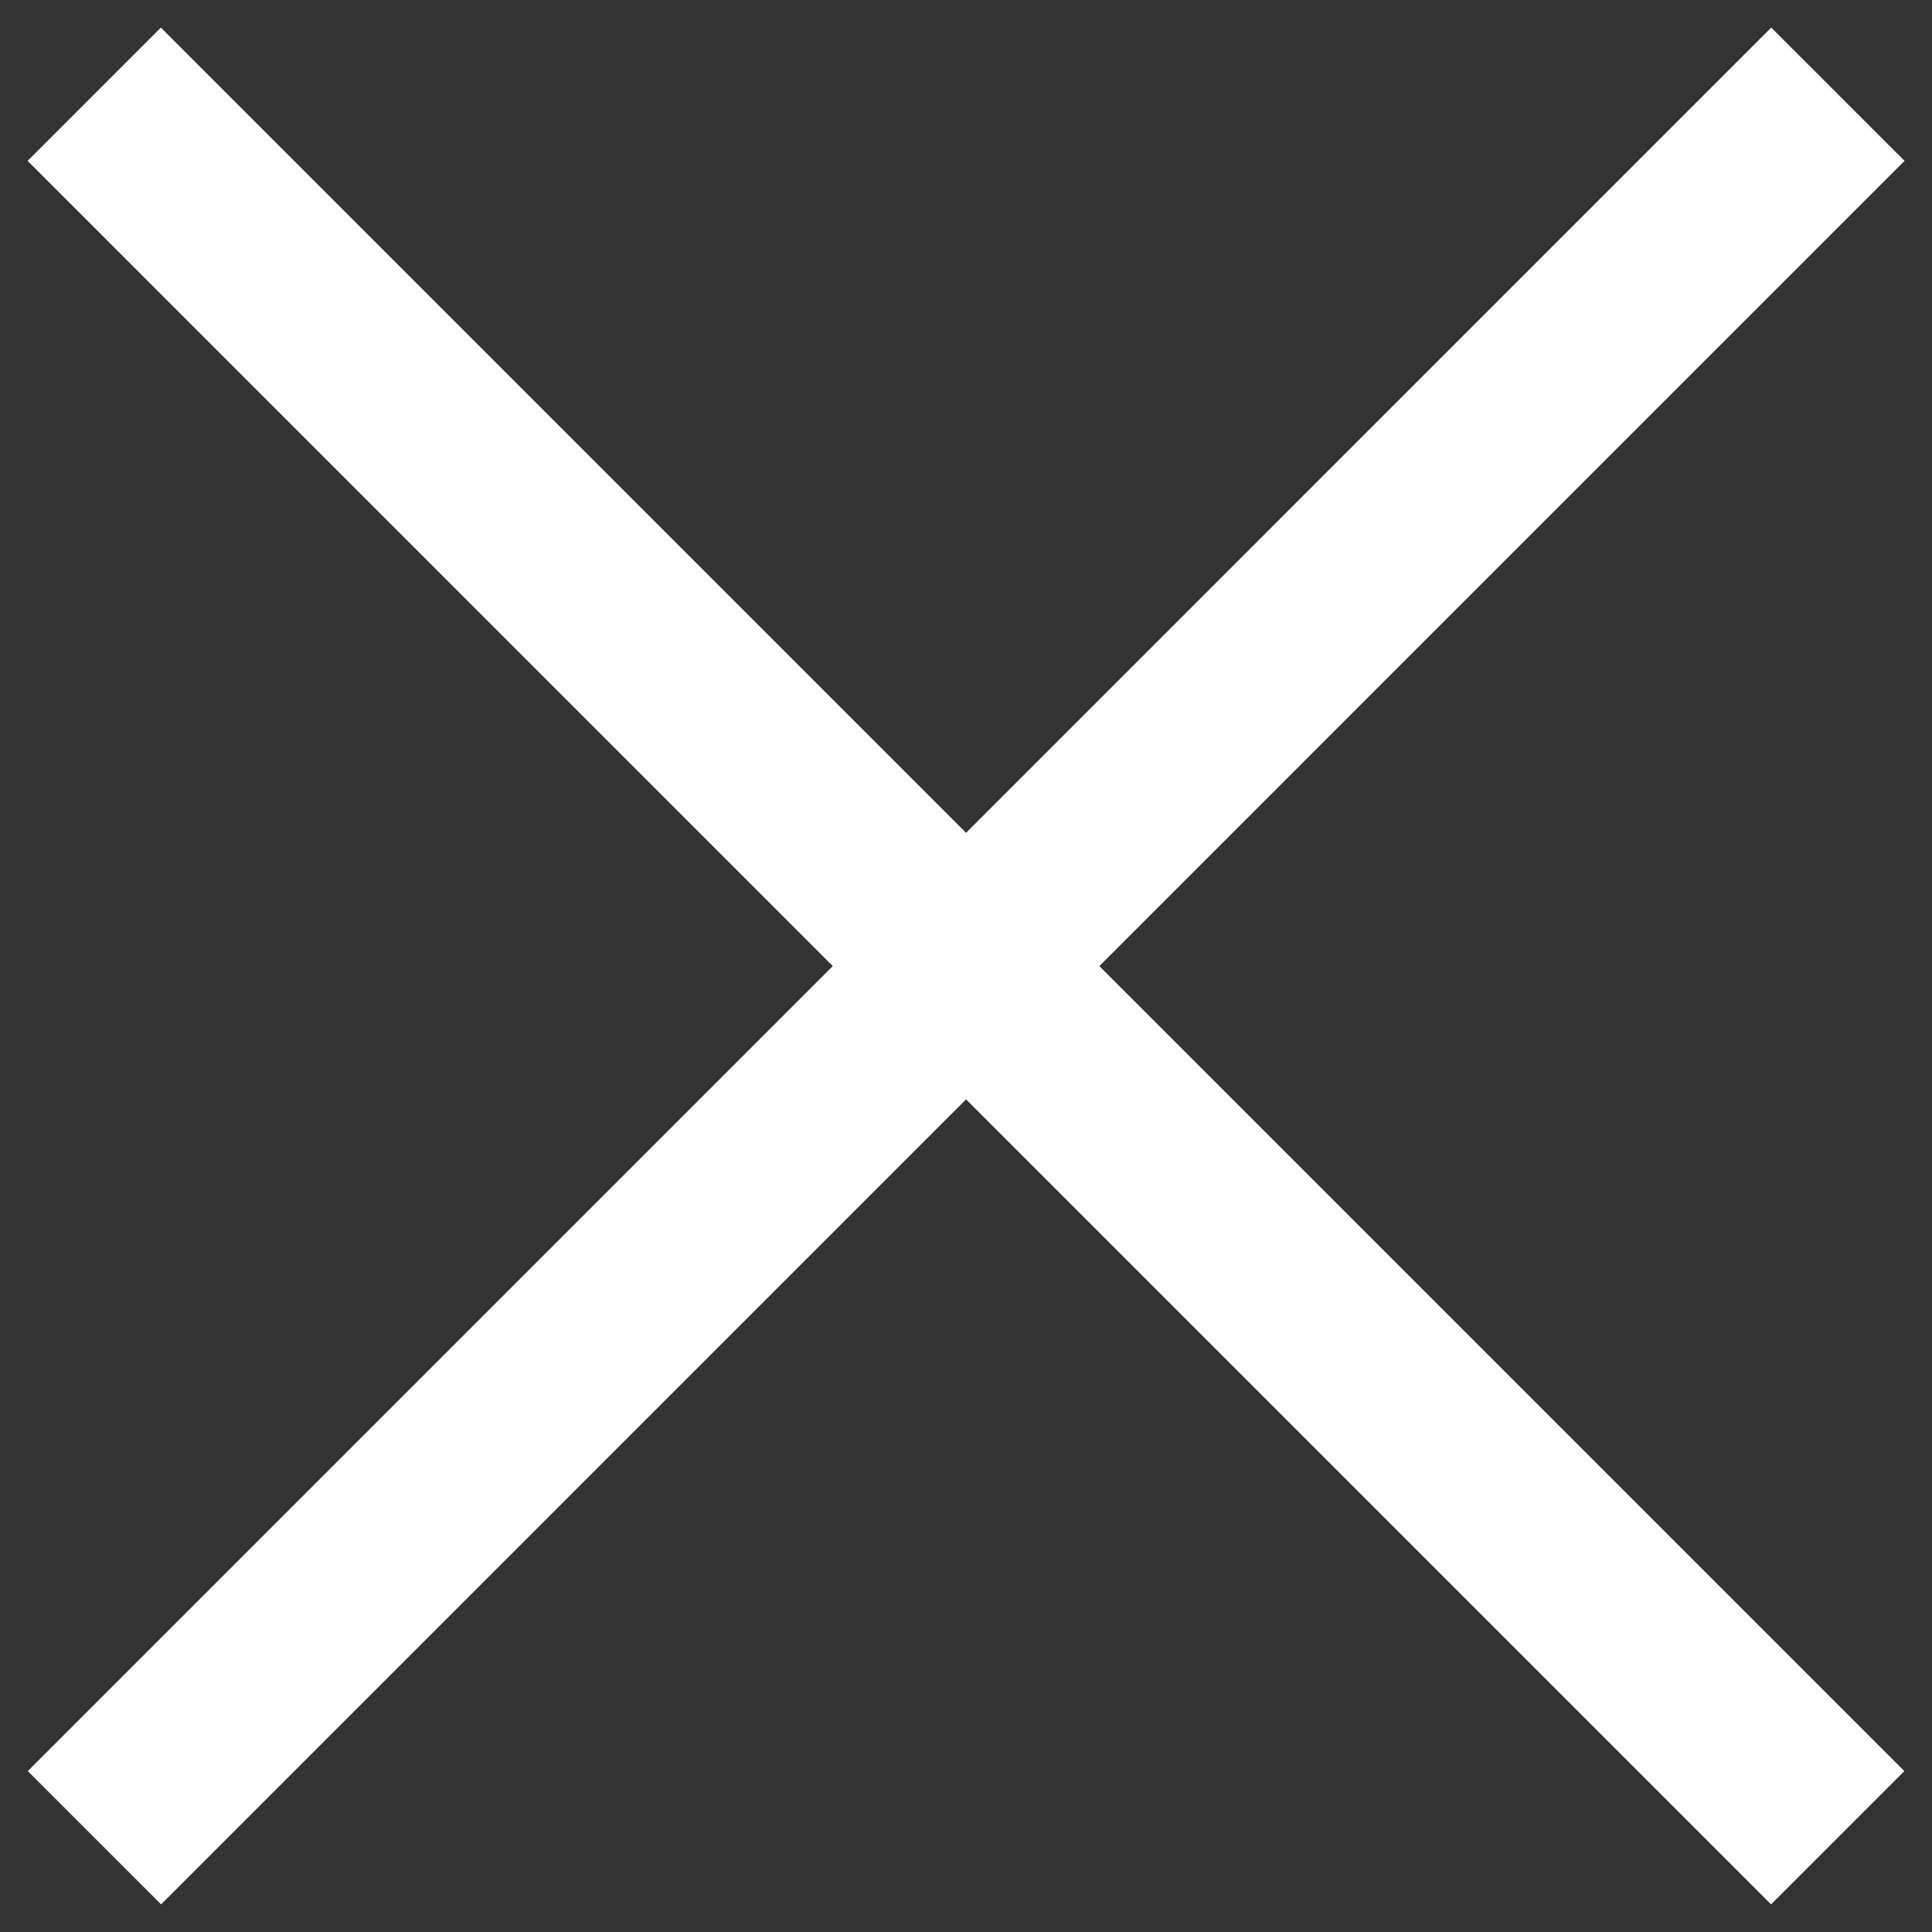
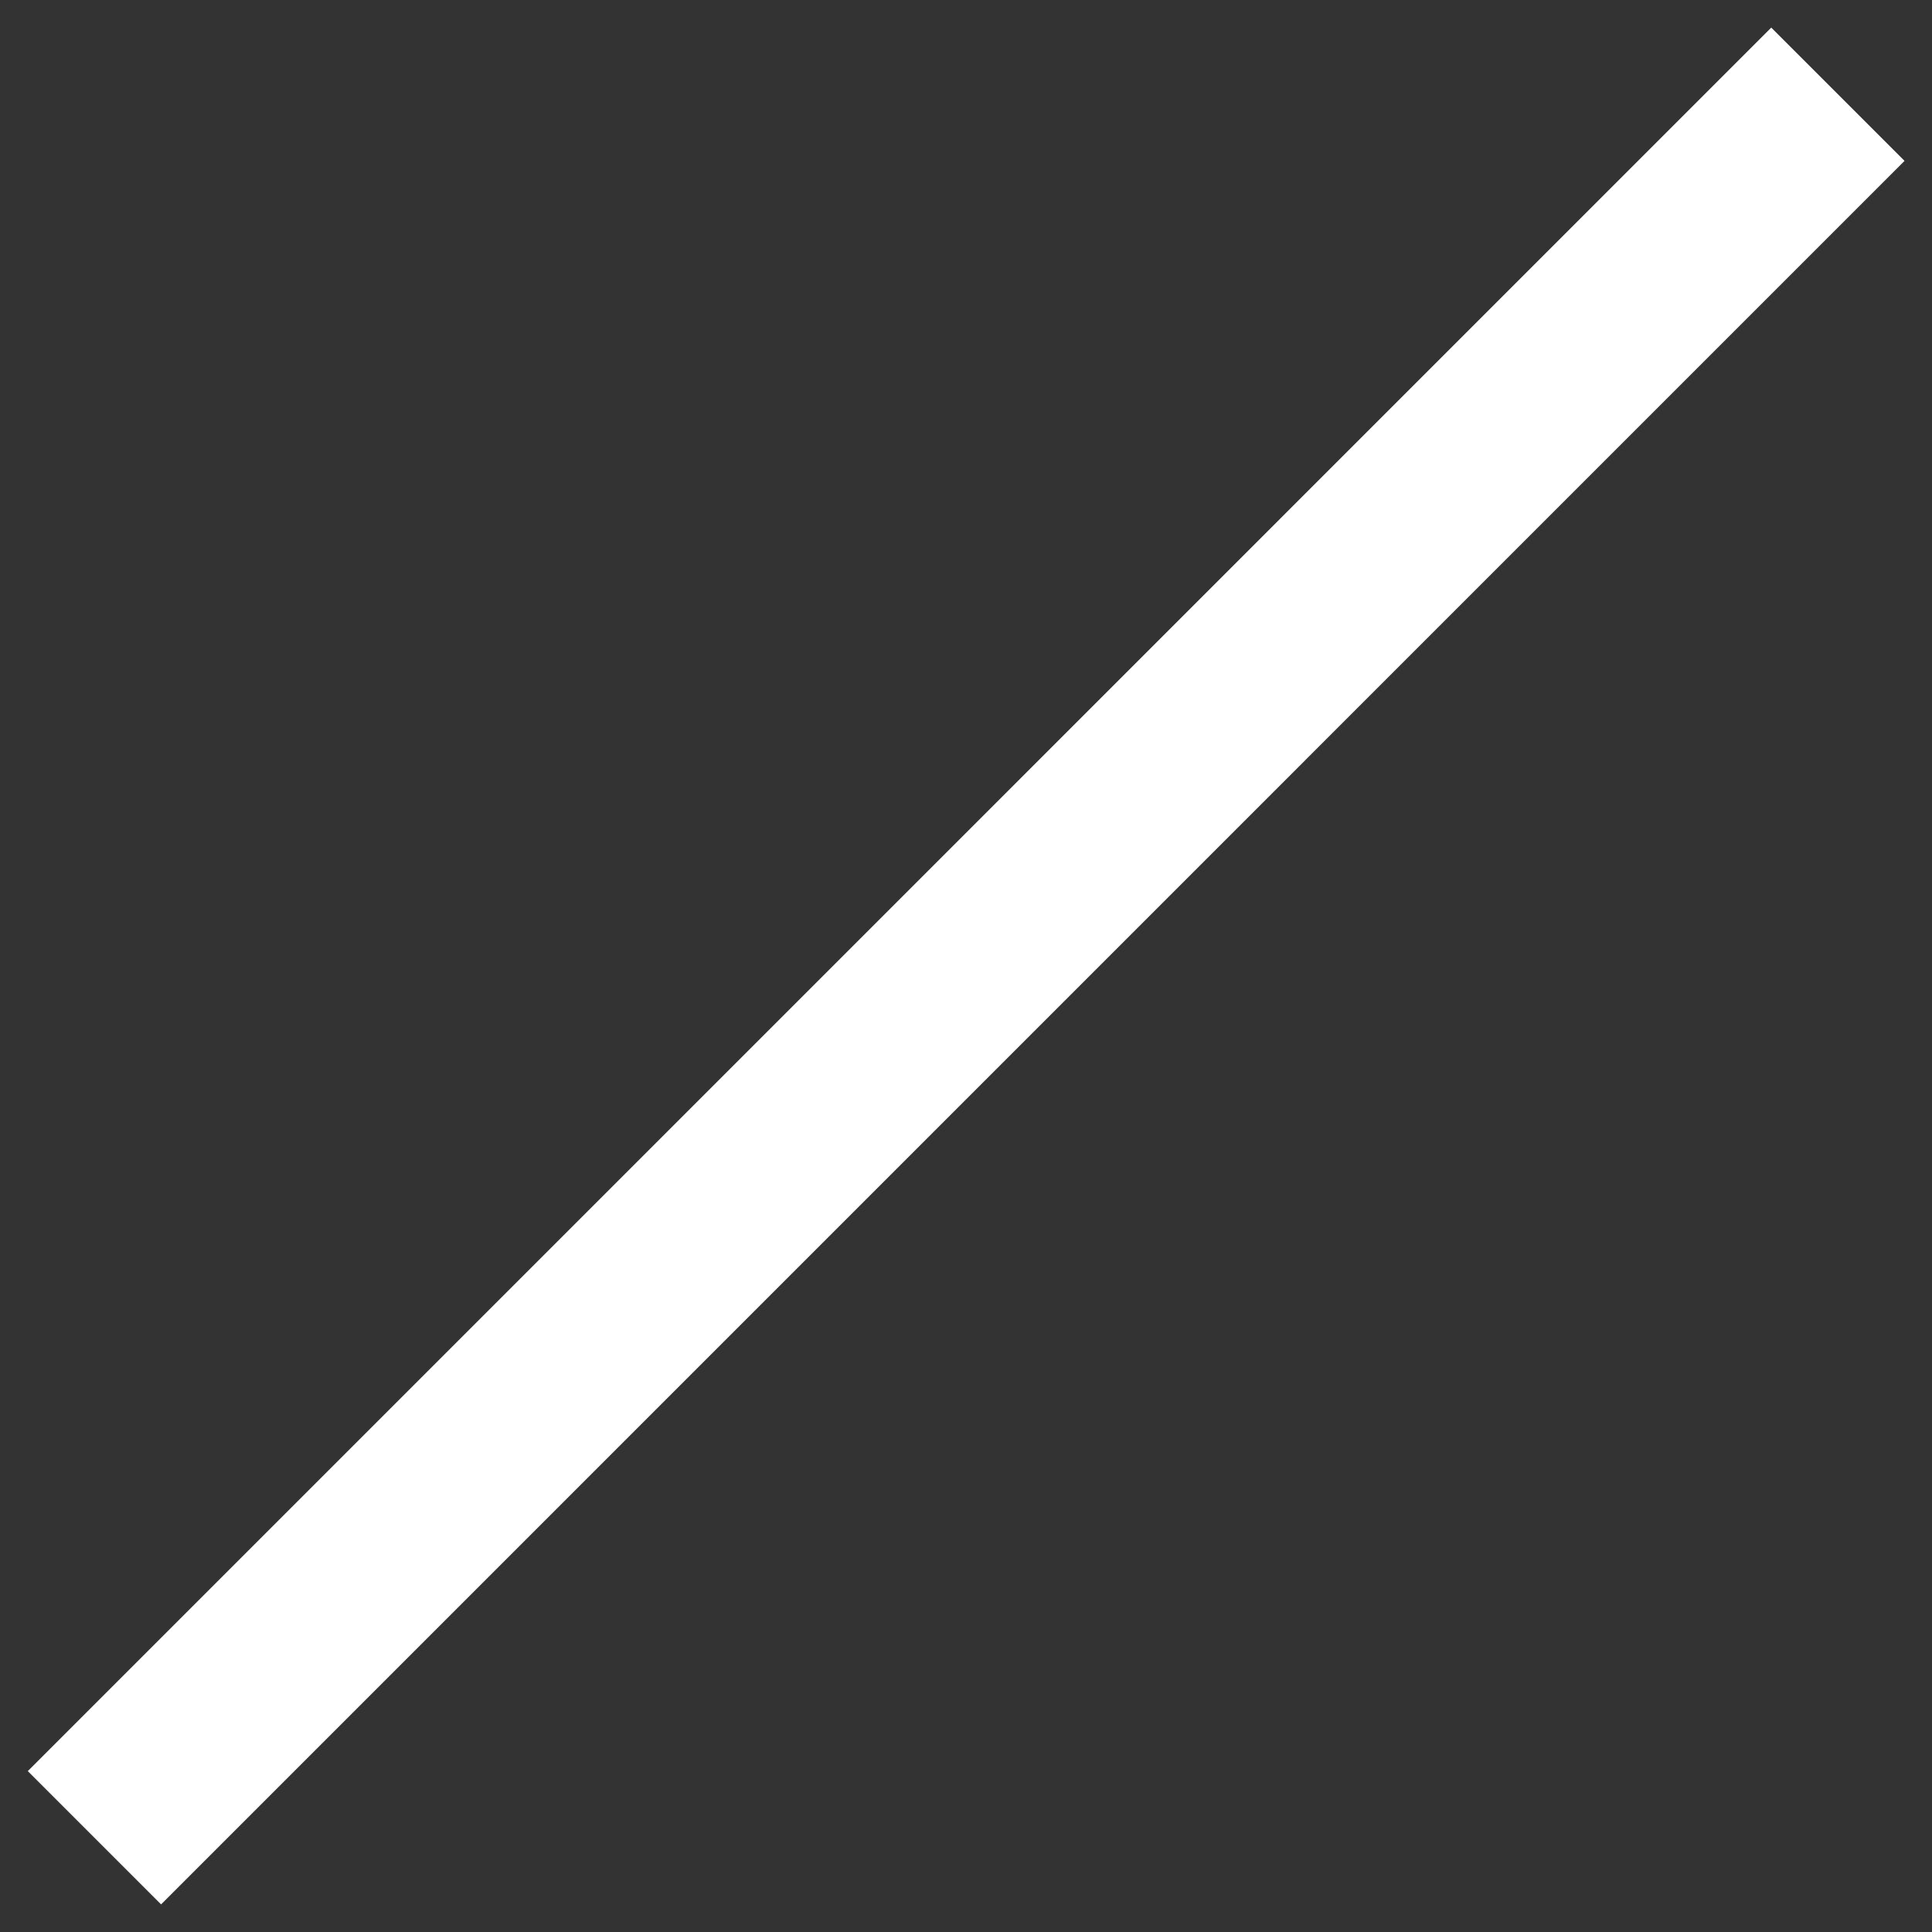
<svg xmlns="http://www.w3.org/2000/svg" width="41" height="41" viewBox="0 0 41 41" fill="none">
  <rect x="0" y="0" width="41" height="41" fill="#333333" stroke="none" />
  <path d="M2.004 39L39.003 2" stroke="white" stroke-width="4" />
-   <path d="M38.999 39L2 2" stroke="white" stroke-width="4" />
</svg>